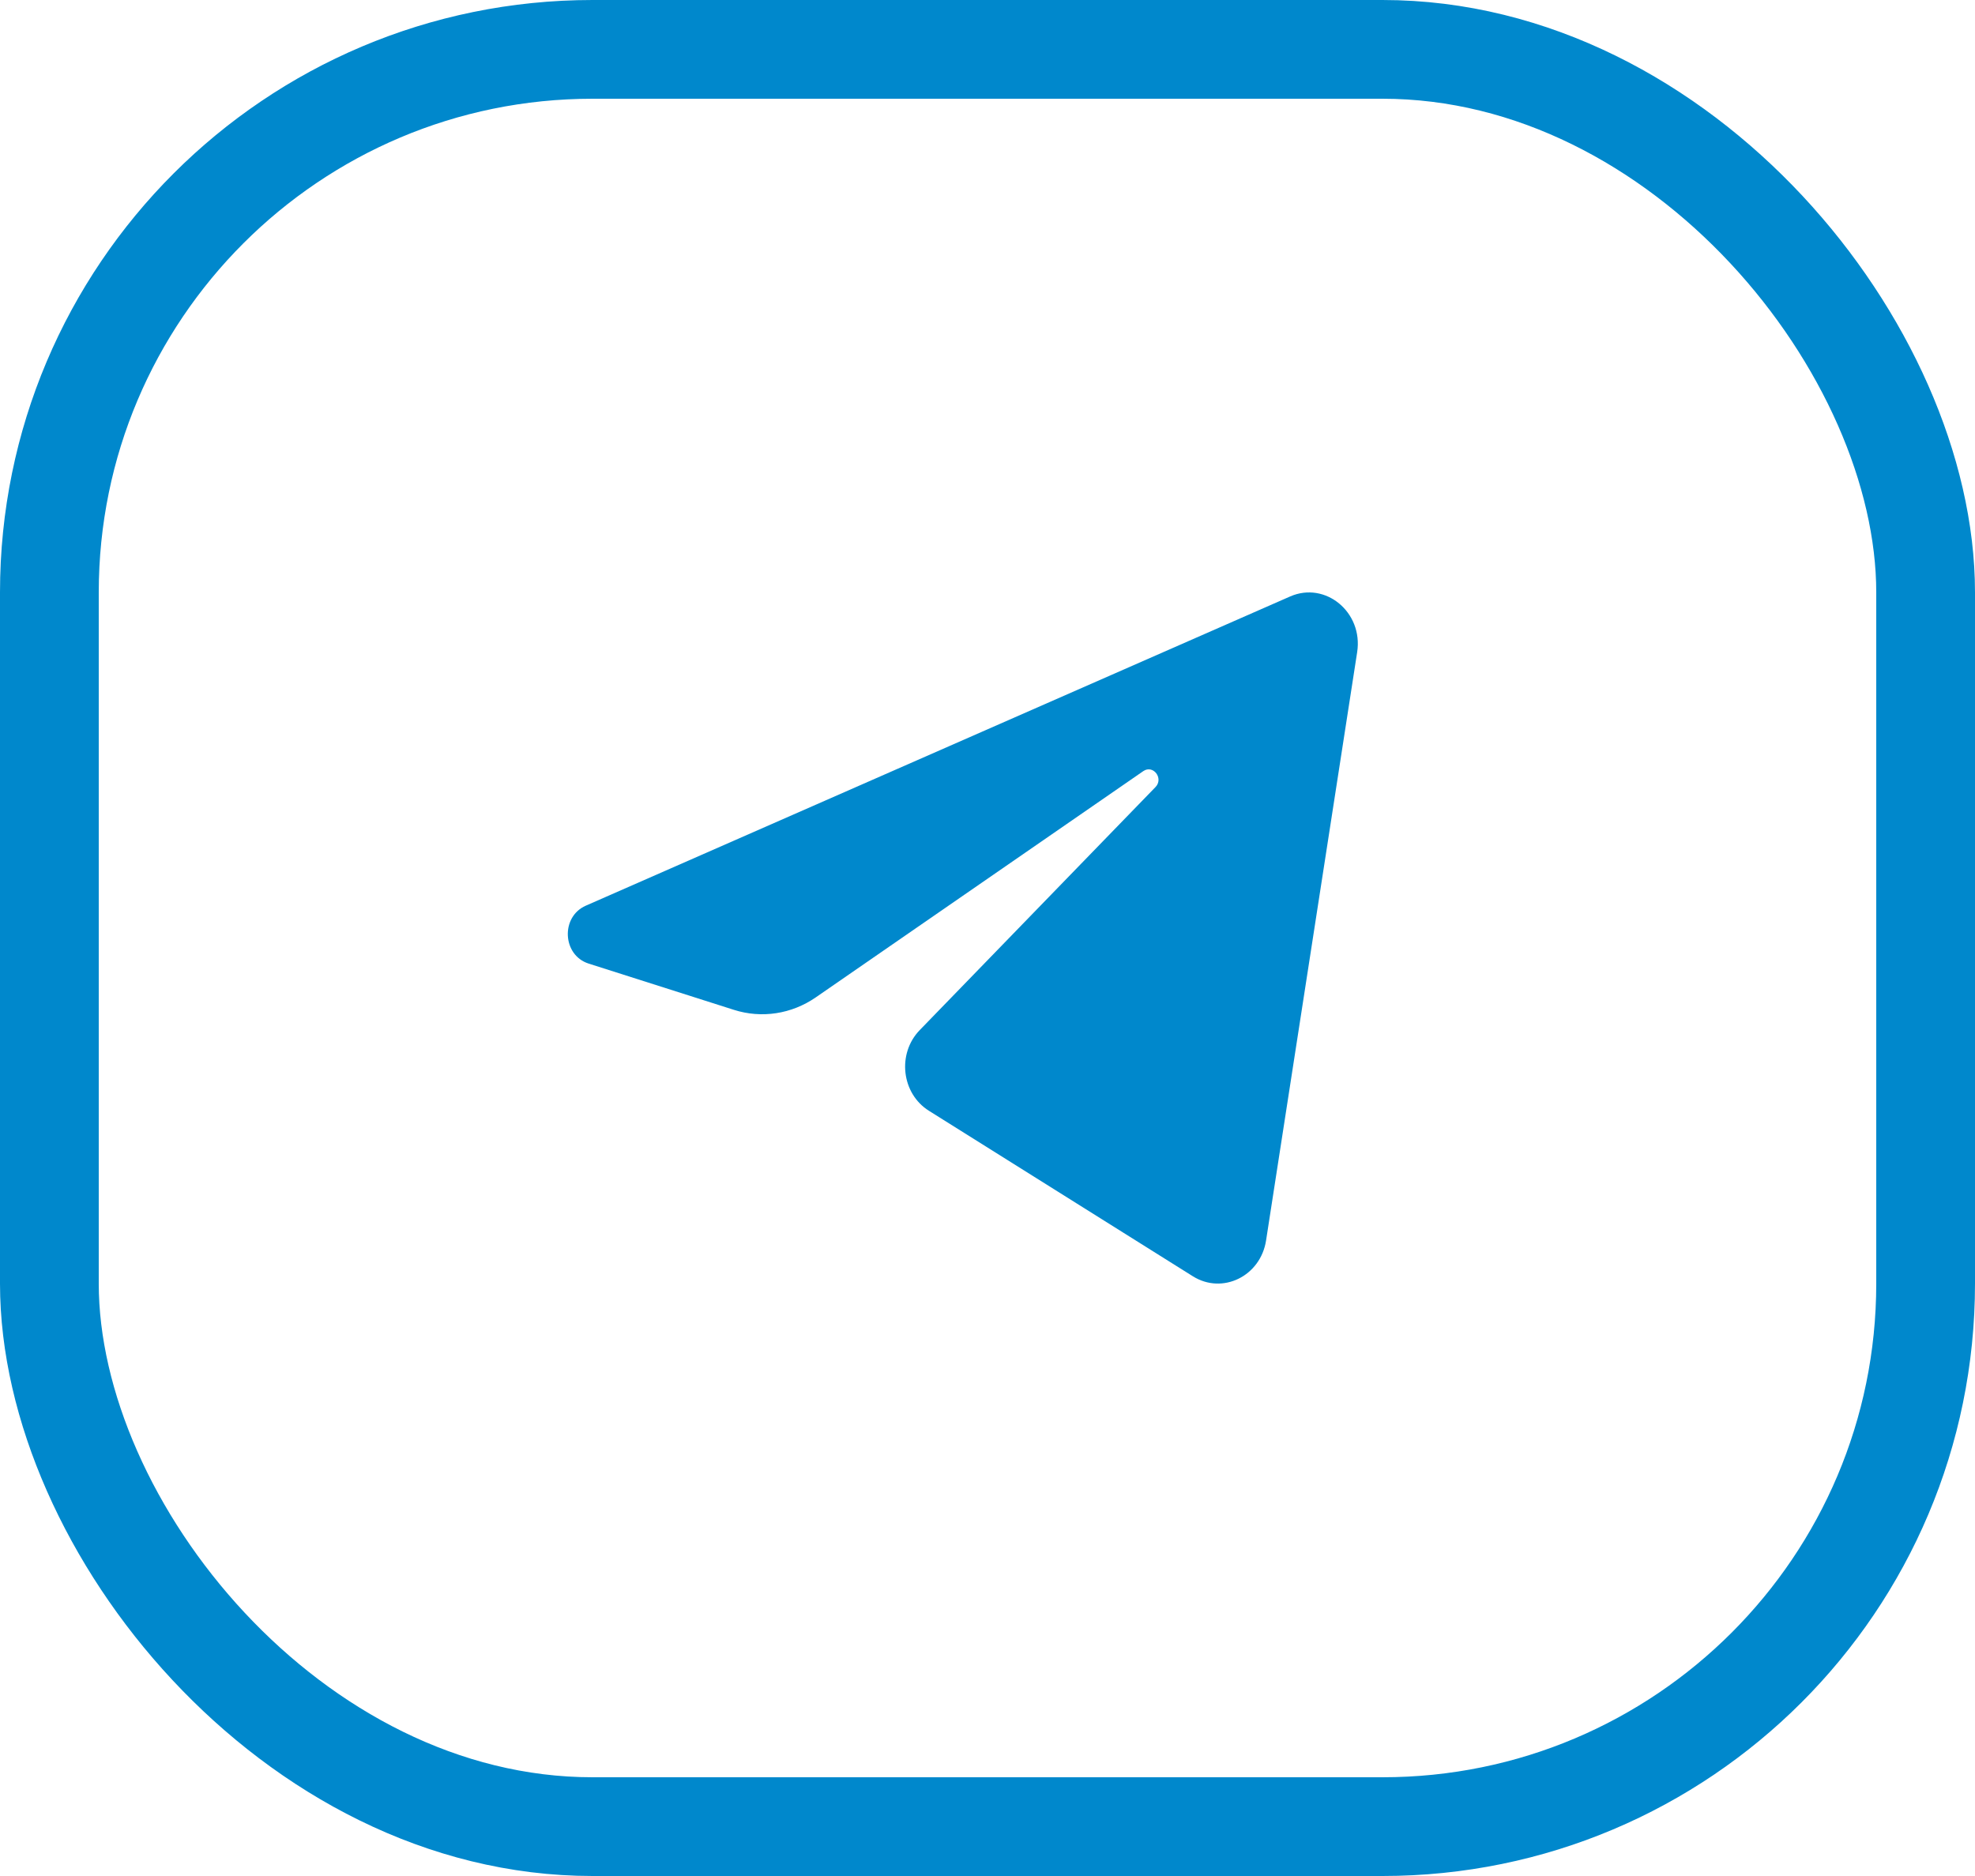
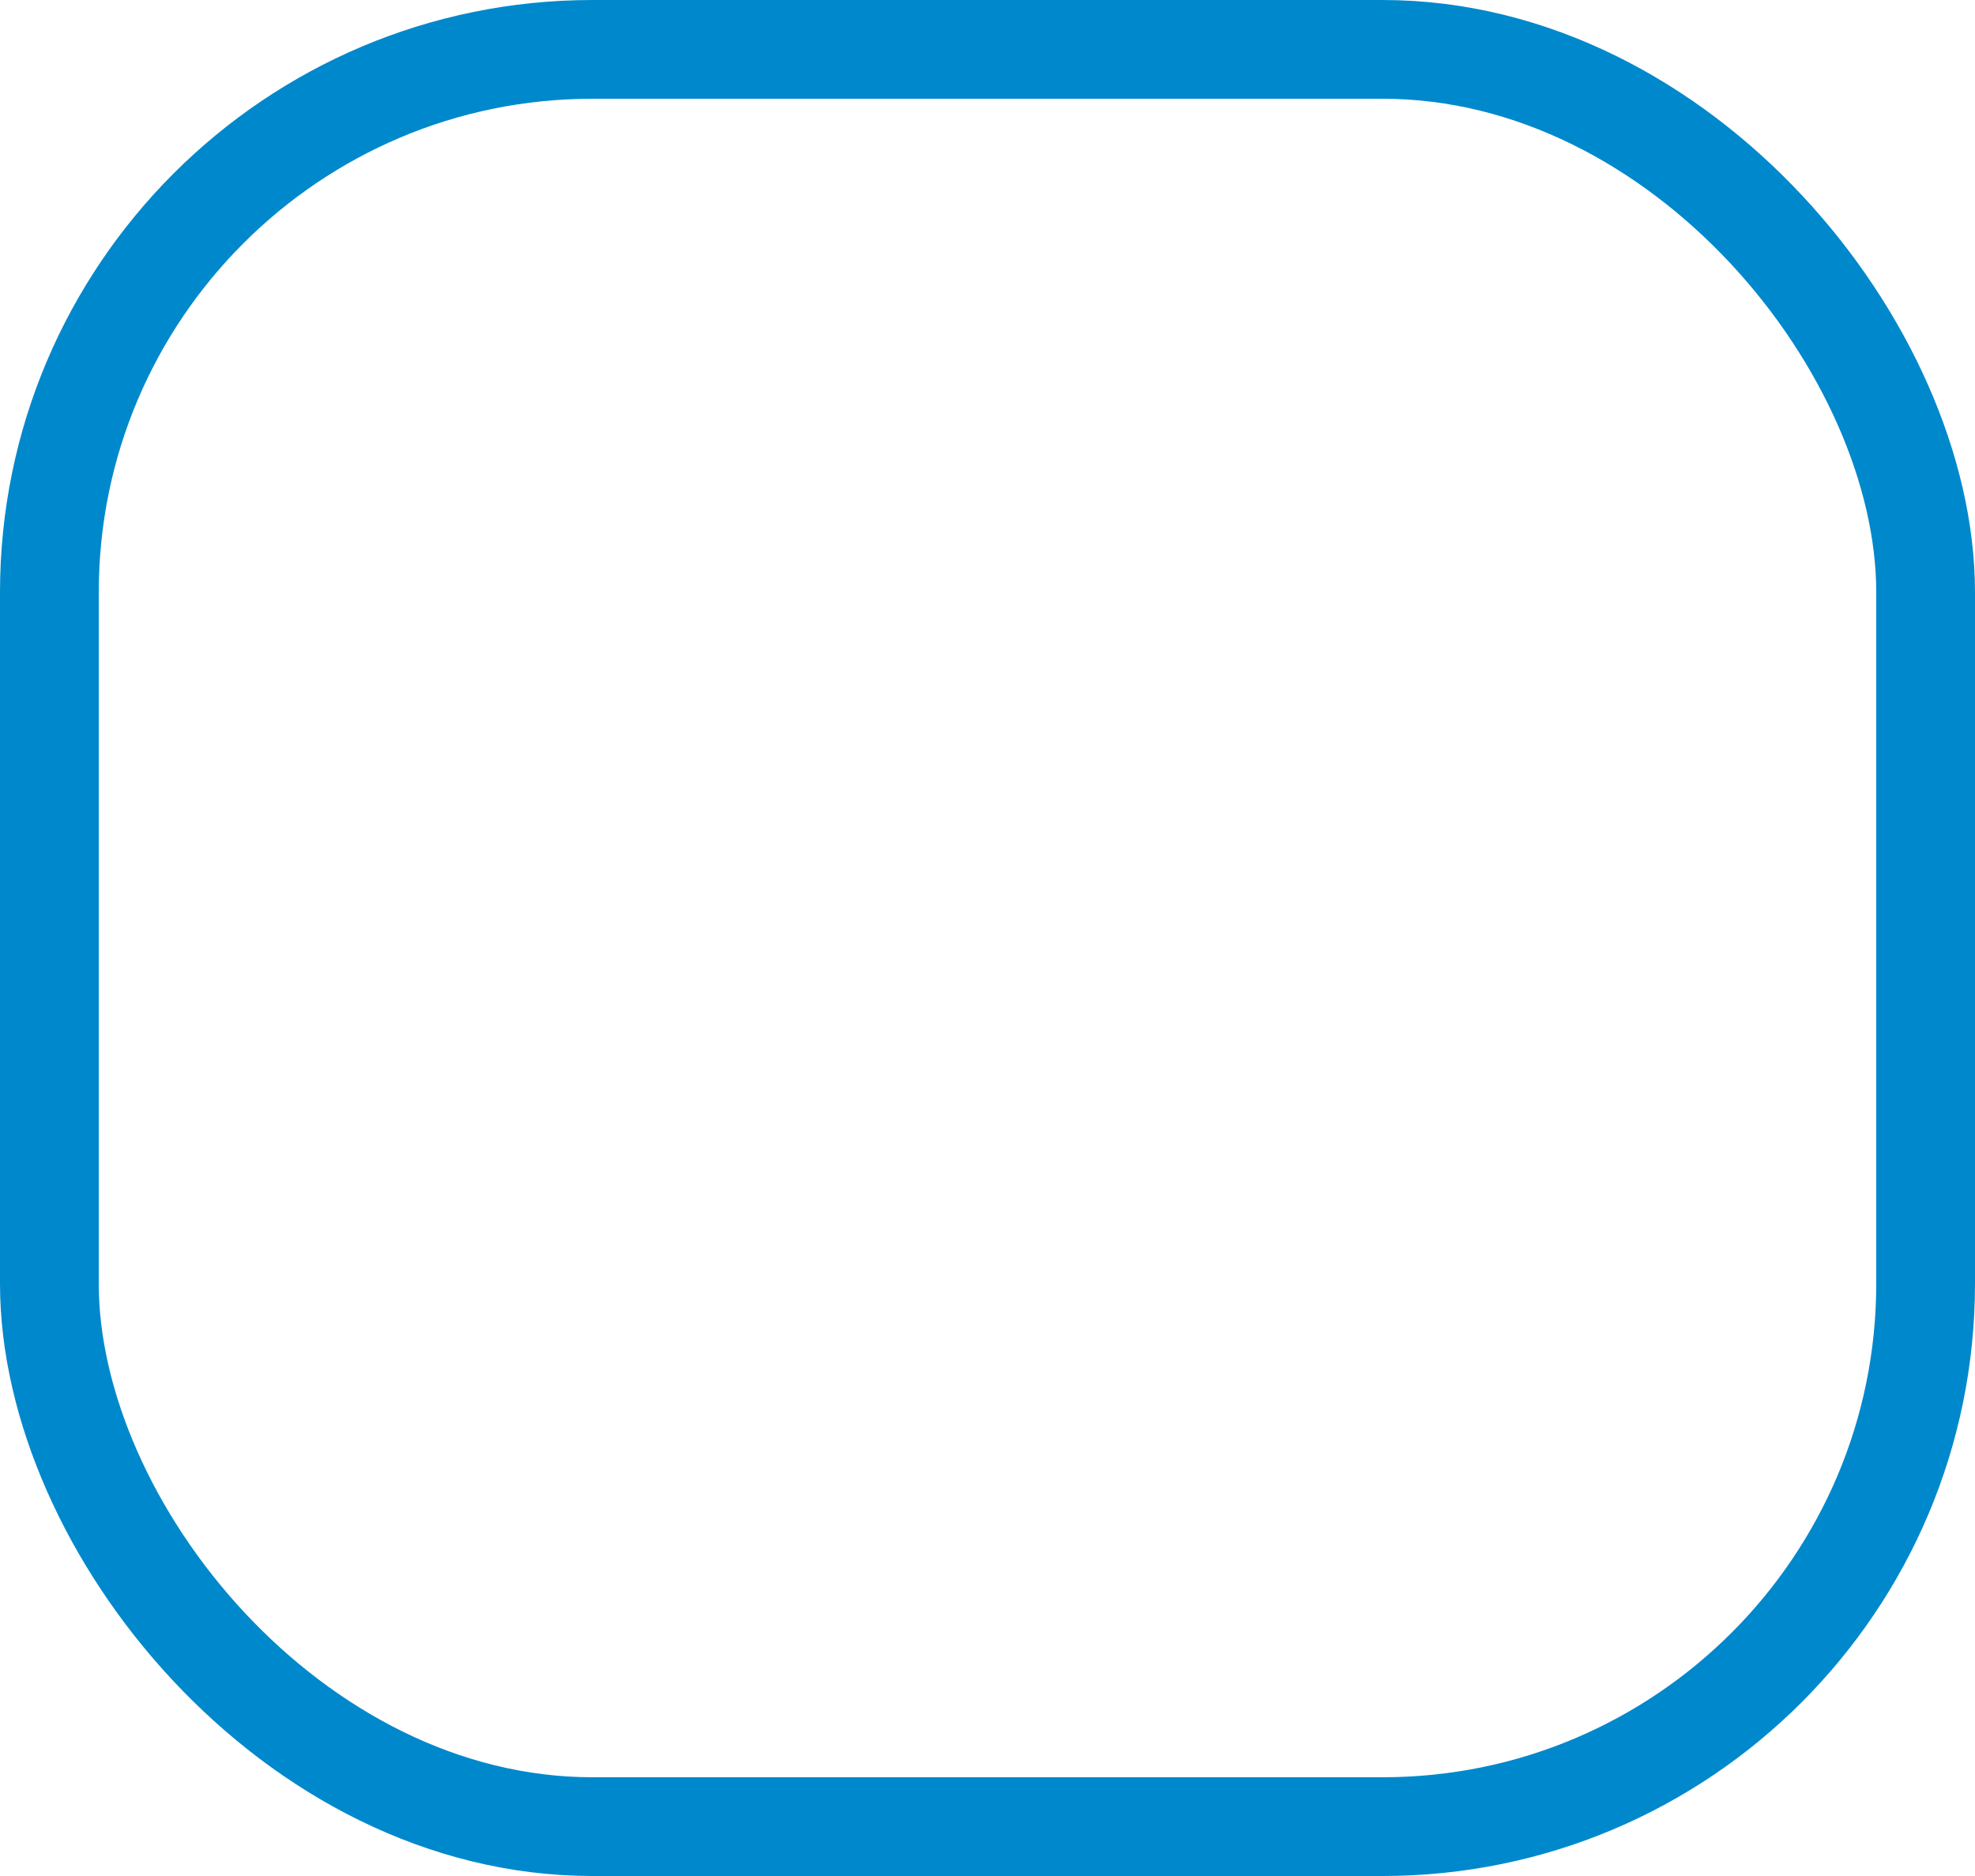
<svg xmlns="http://www.w3.org/2000/svg" width="40" height="38" viewBox="0 0 40 38" fill="none">
-   <path d="M27.487 13.209C27.611 12.403 26.845 11.768 26.129 12.082L11.865 18.345C11.351 18.57 11.389 19.348 11.921 19.518L14.863 20.455C15.425 20.634 16.032 20.541 16.523 20.202L23.155 15.62C23.355 15.482 23.573 15.767 23.402 15.943L18.628 20.865C18.165 21.342 18.257 22.151 18.814 22.5L24.159 25.852C24.759 26.228 25.53 25.851 25.642 25.126L27.487 13.209Z" fill="#0088CC" />
  <rect x="1" y="1" width="38" height="36" rx="11" stroke="#0088CC" stroke-width="2" />
</svg>